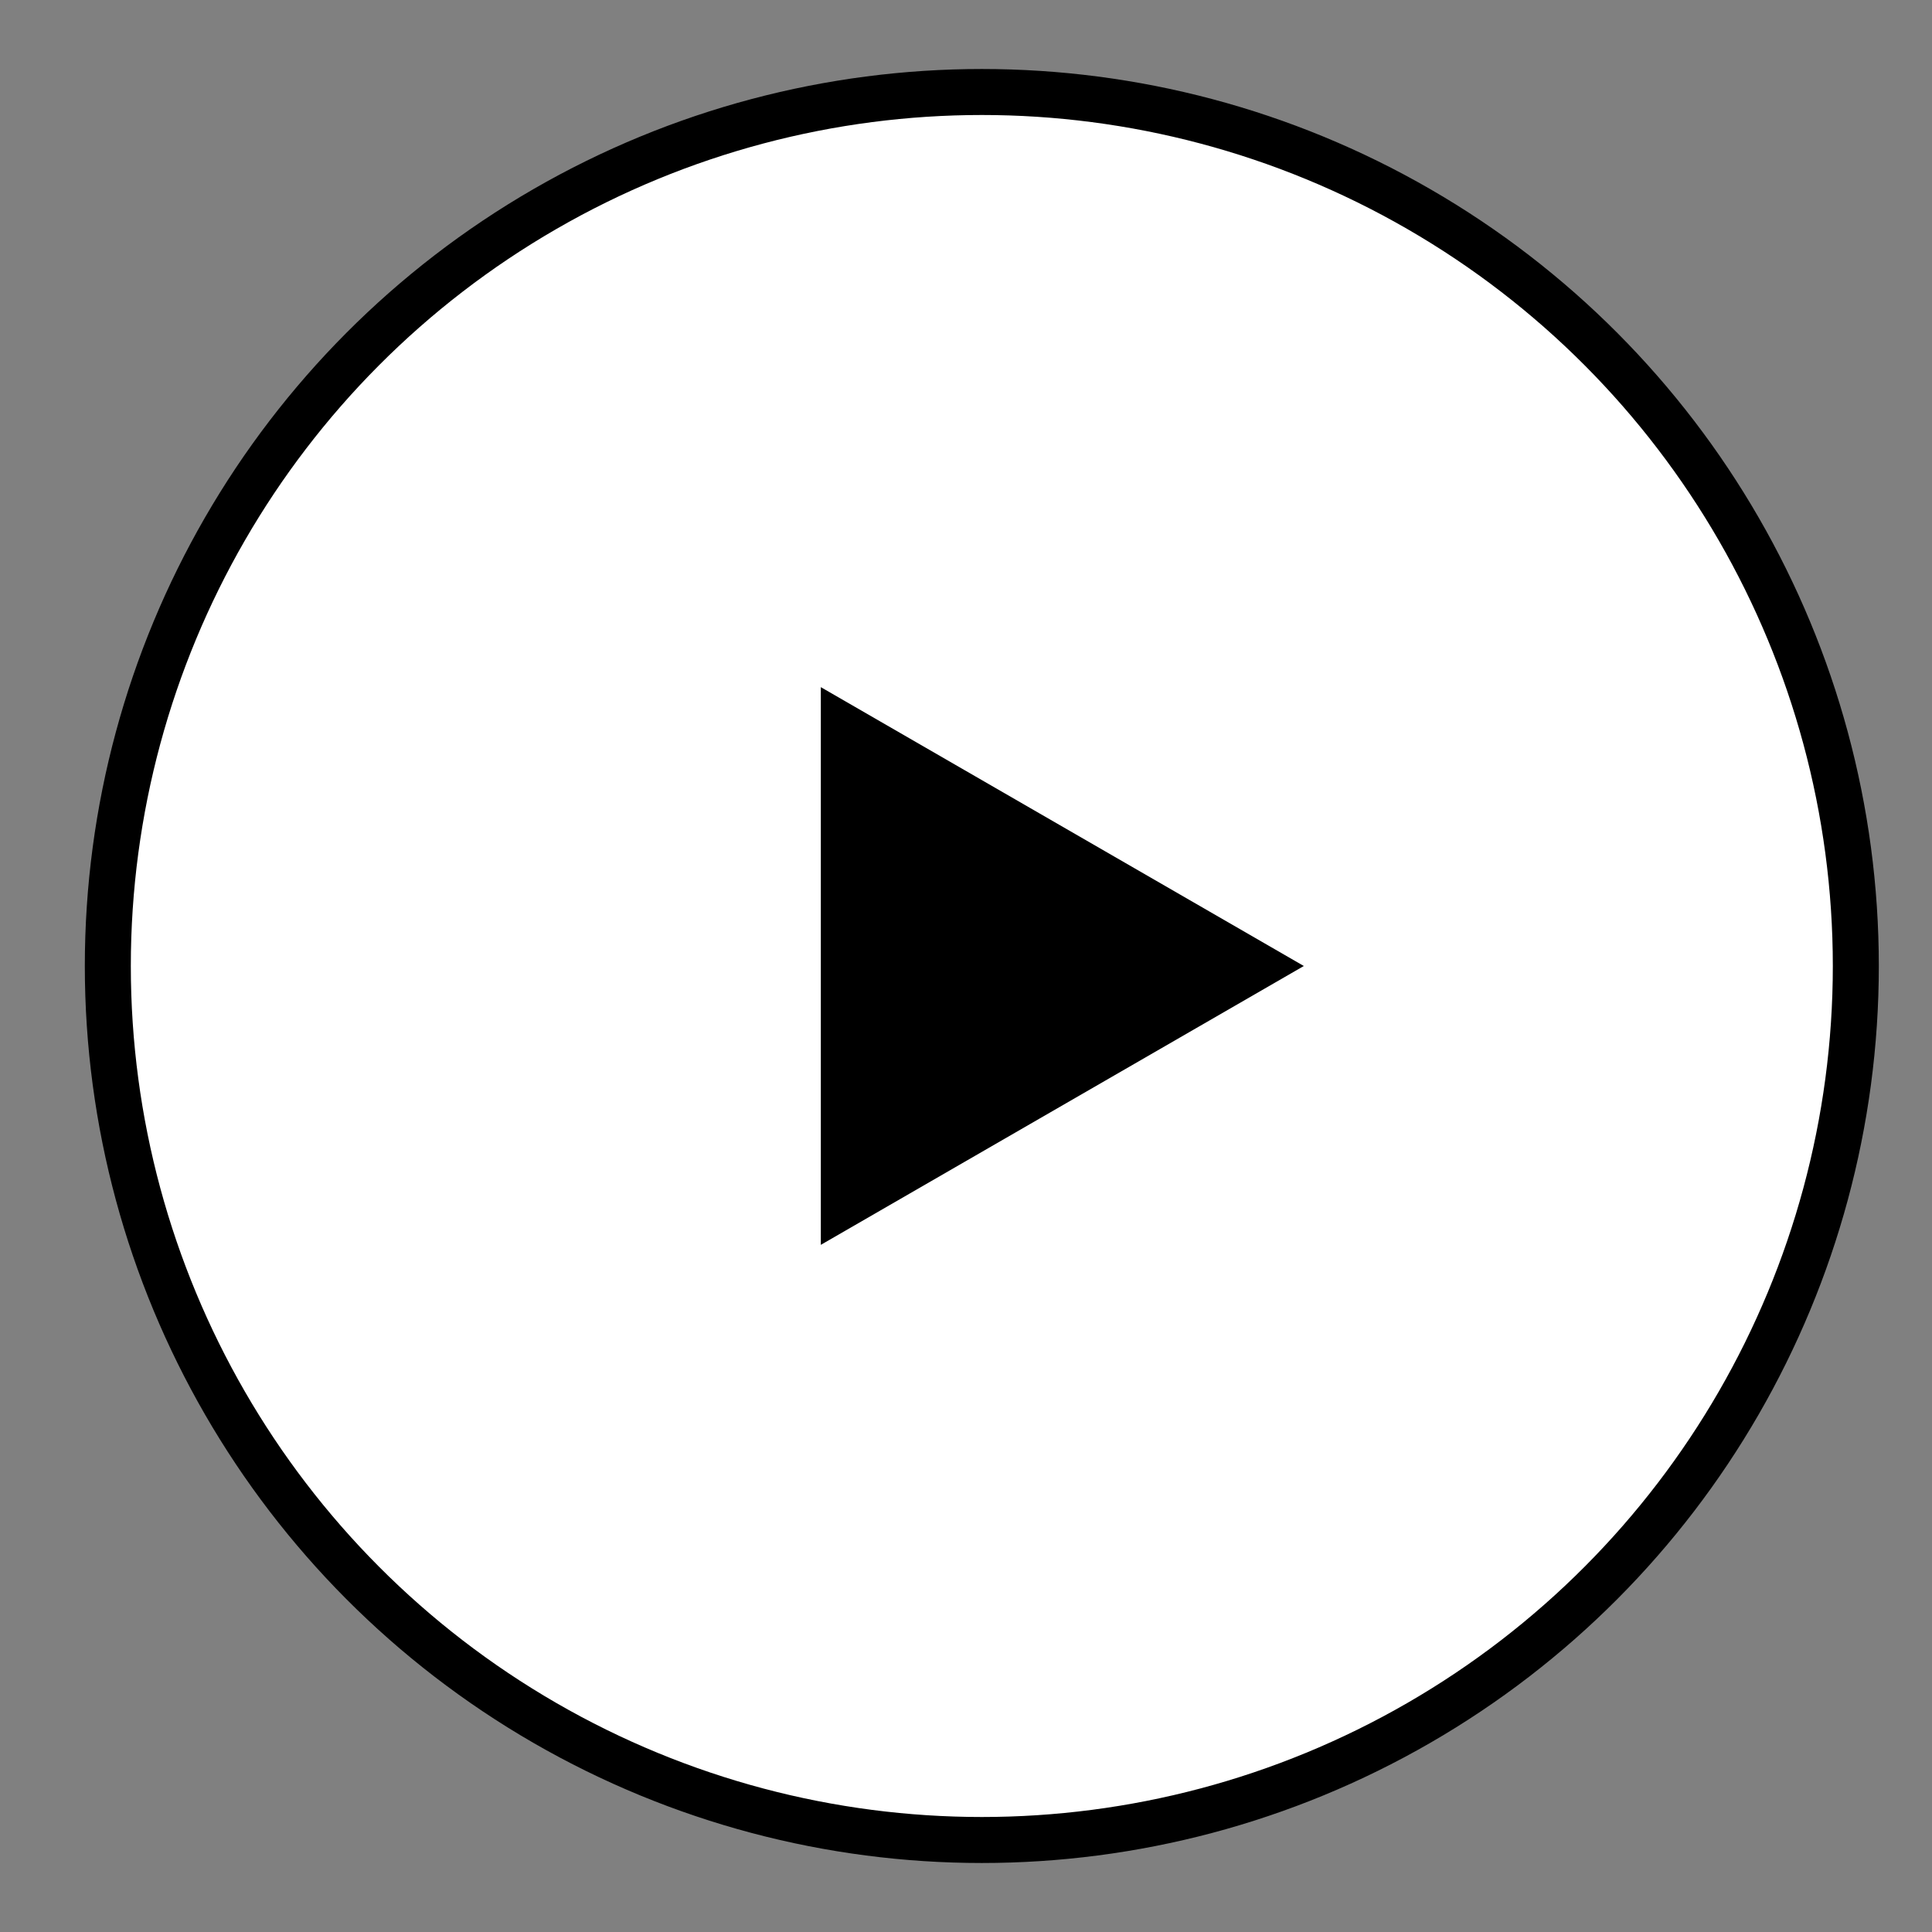
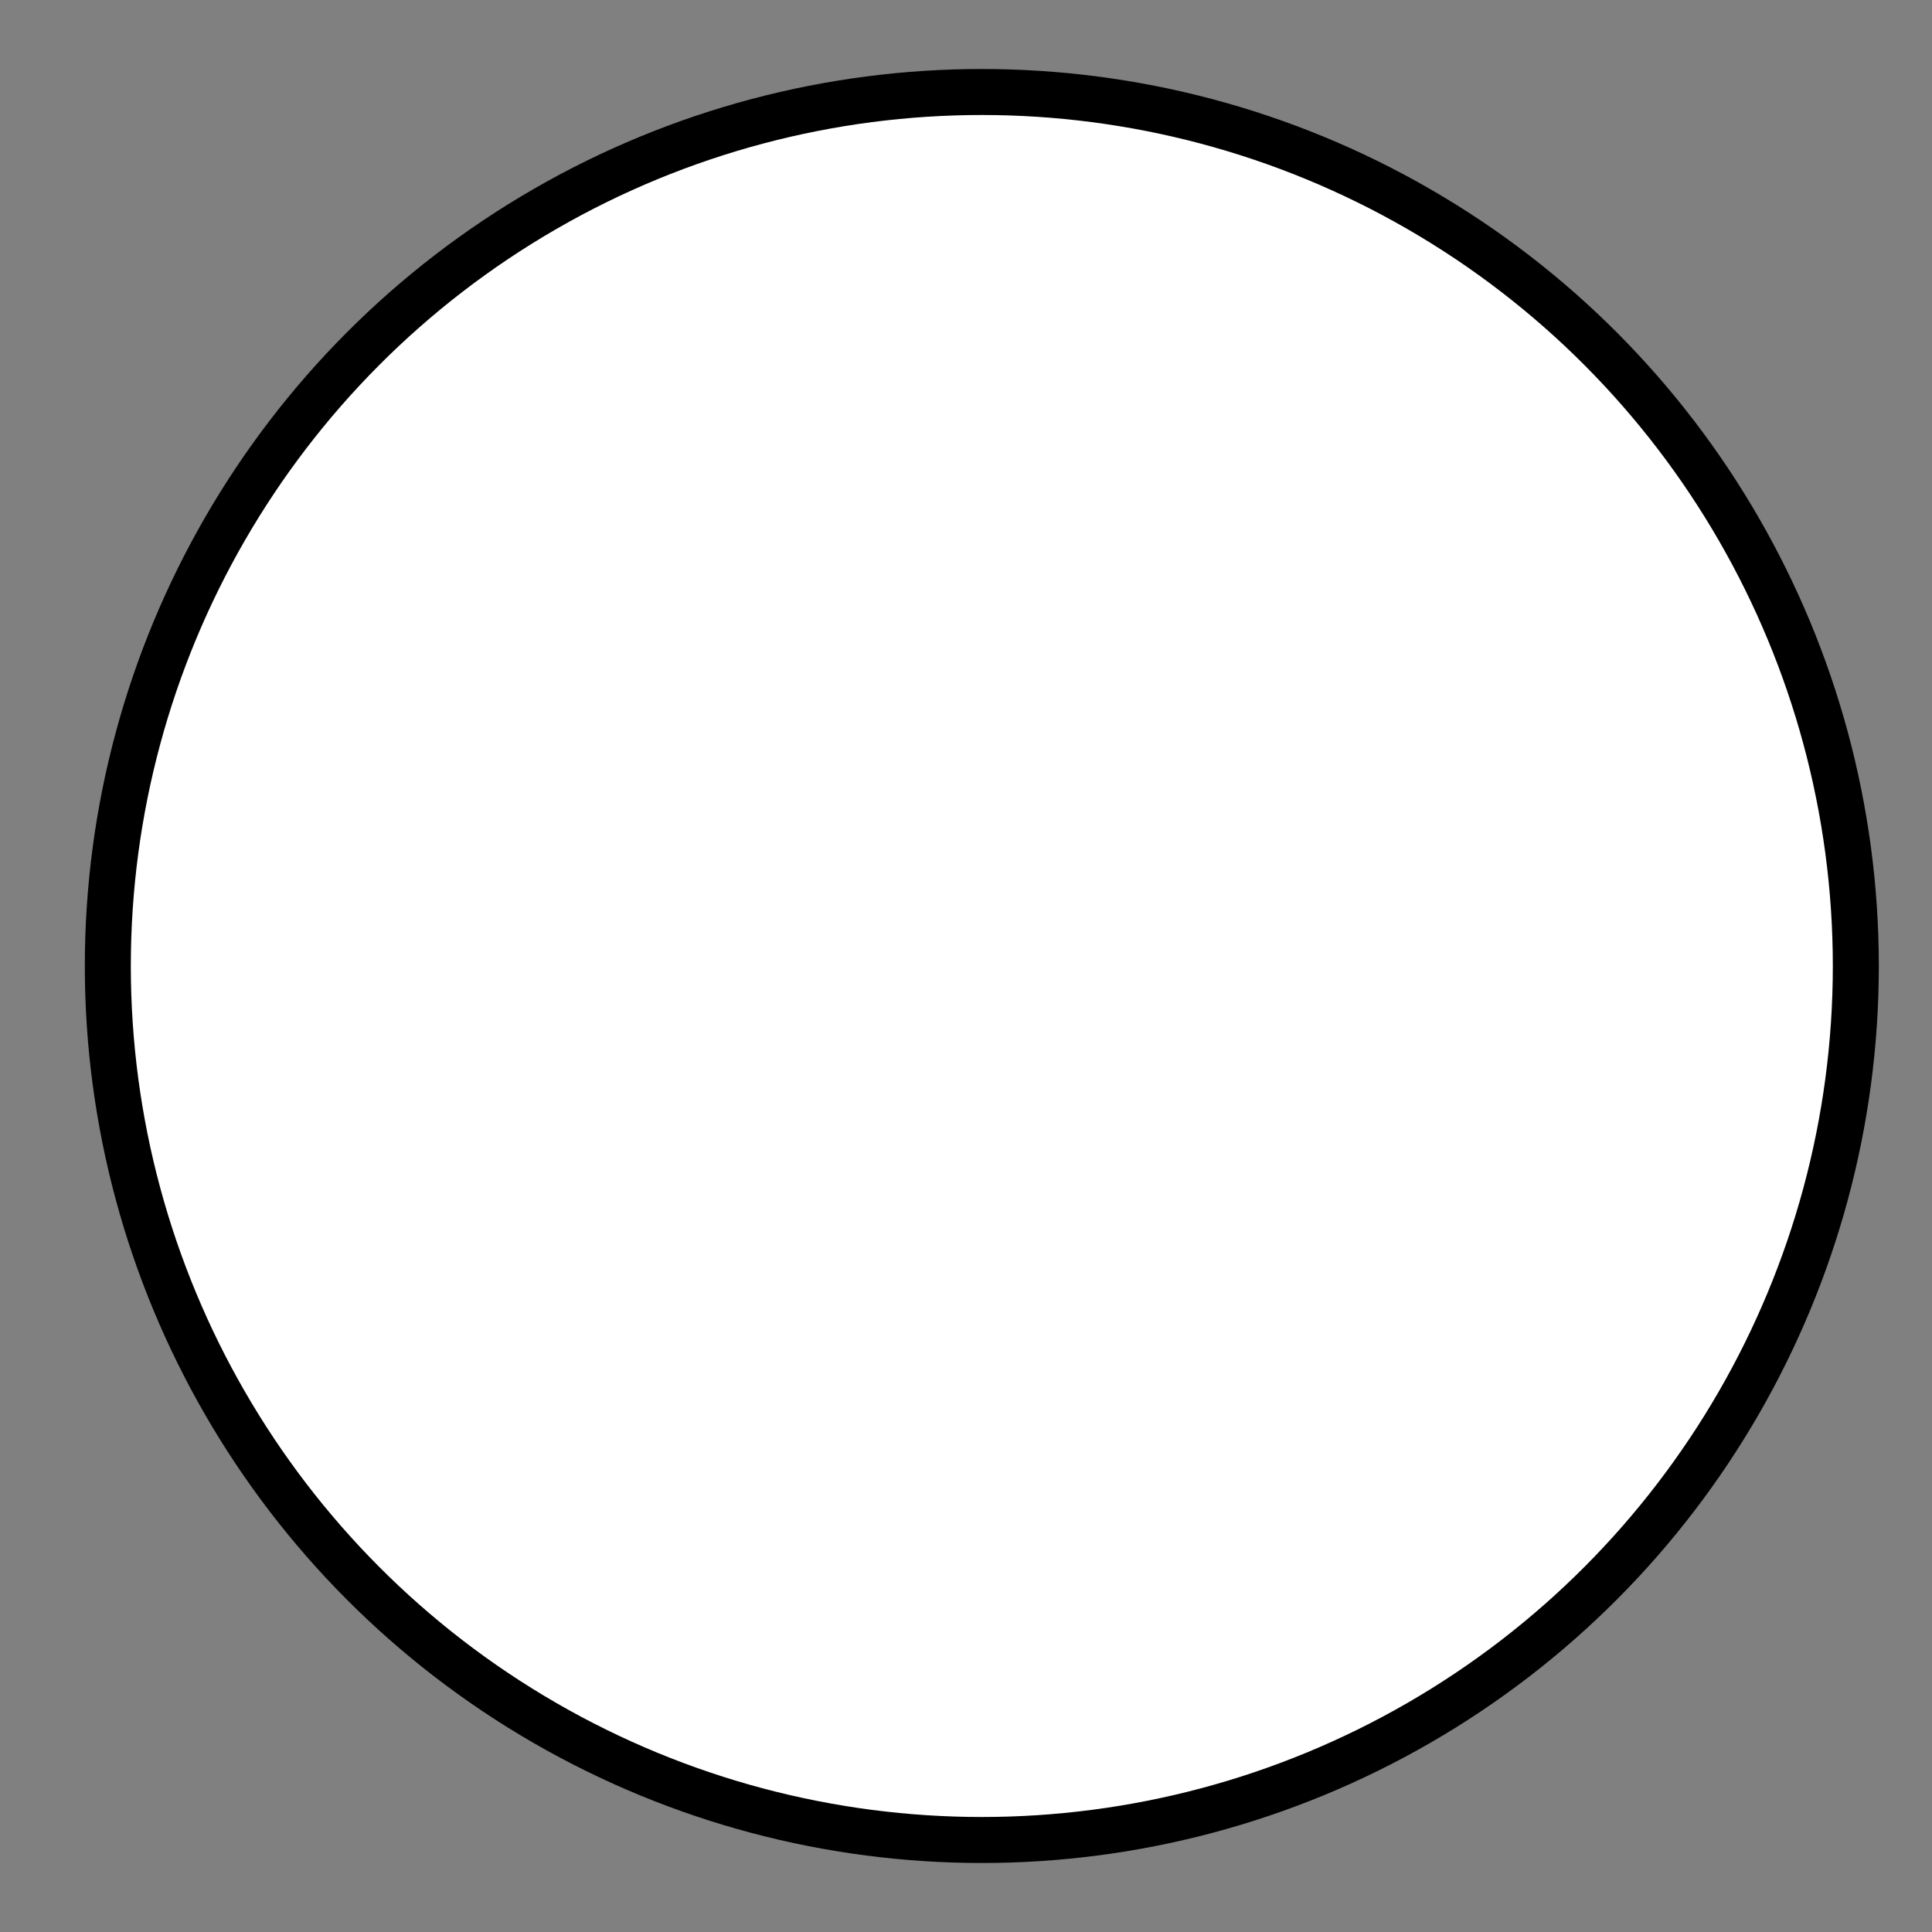
<svg xmlns="http://www.w3.org/2000/svg" width="21" height="21" viewBox="0 0 21 21" fill="none">
  <rect x="0" y="0" width="21" height="21" fill="#808080" stroke="none" />
  <circle cx="10.672" cy="10.5" r="9.5" fill="white" stroke="black" stroke-width="0.5" />
-   <path d="M14.172 10.5L8.922 13.531L8.922 7.469L14.172 10.5Z" fill="black" />
</svg>